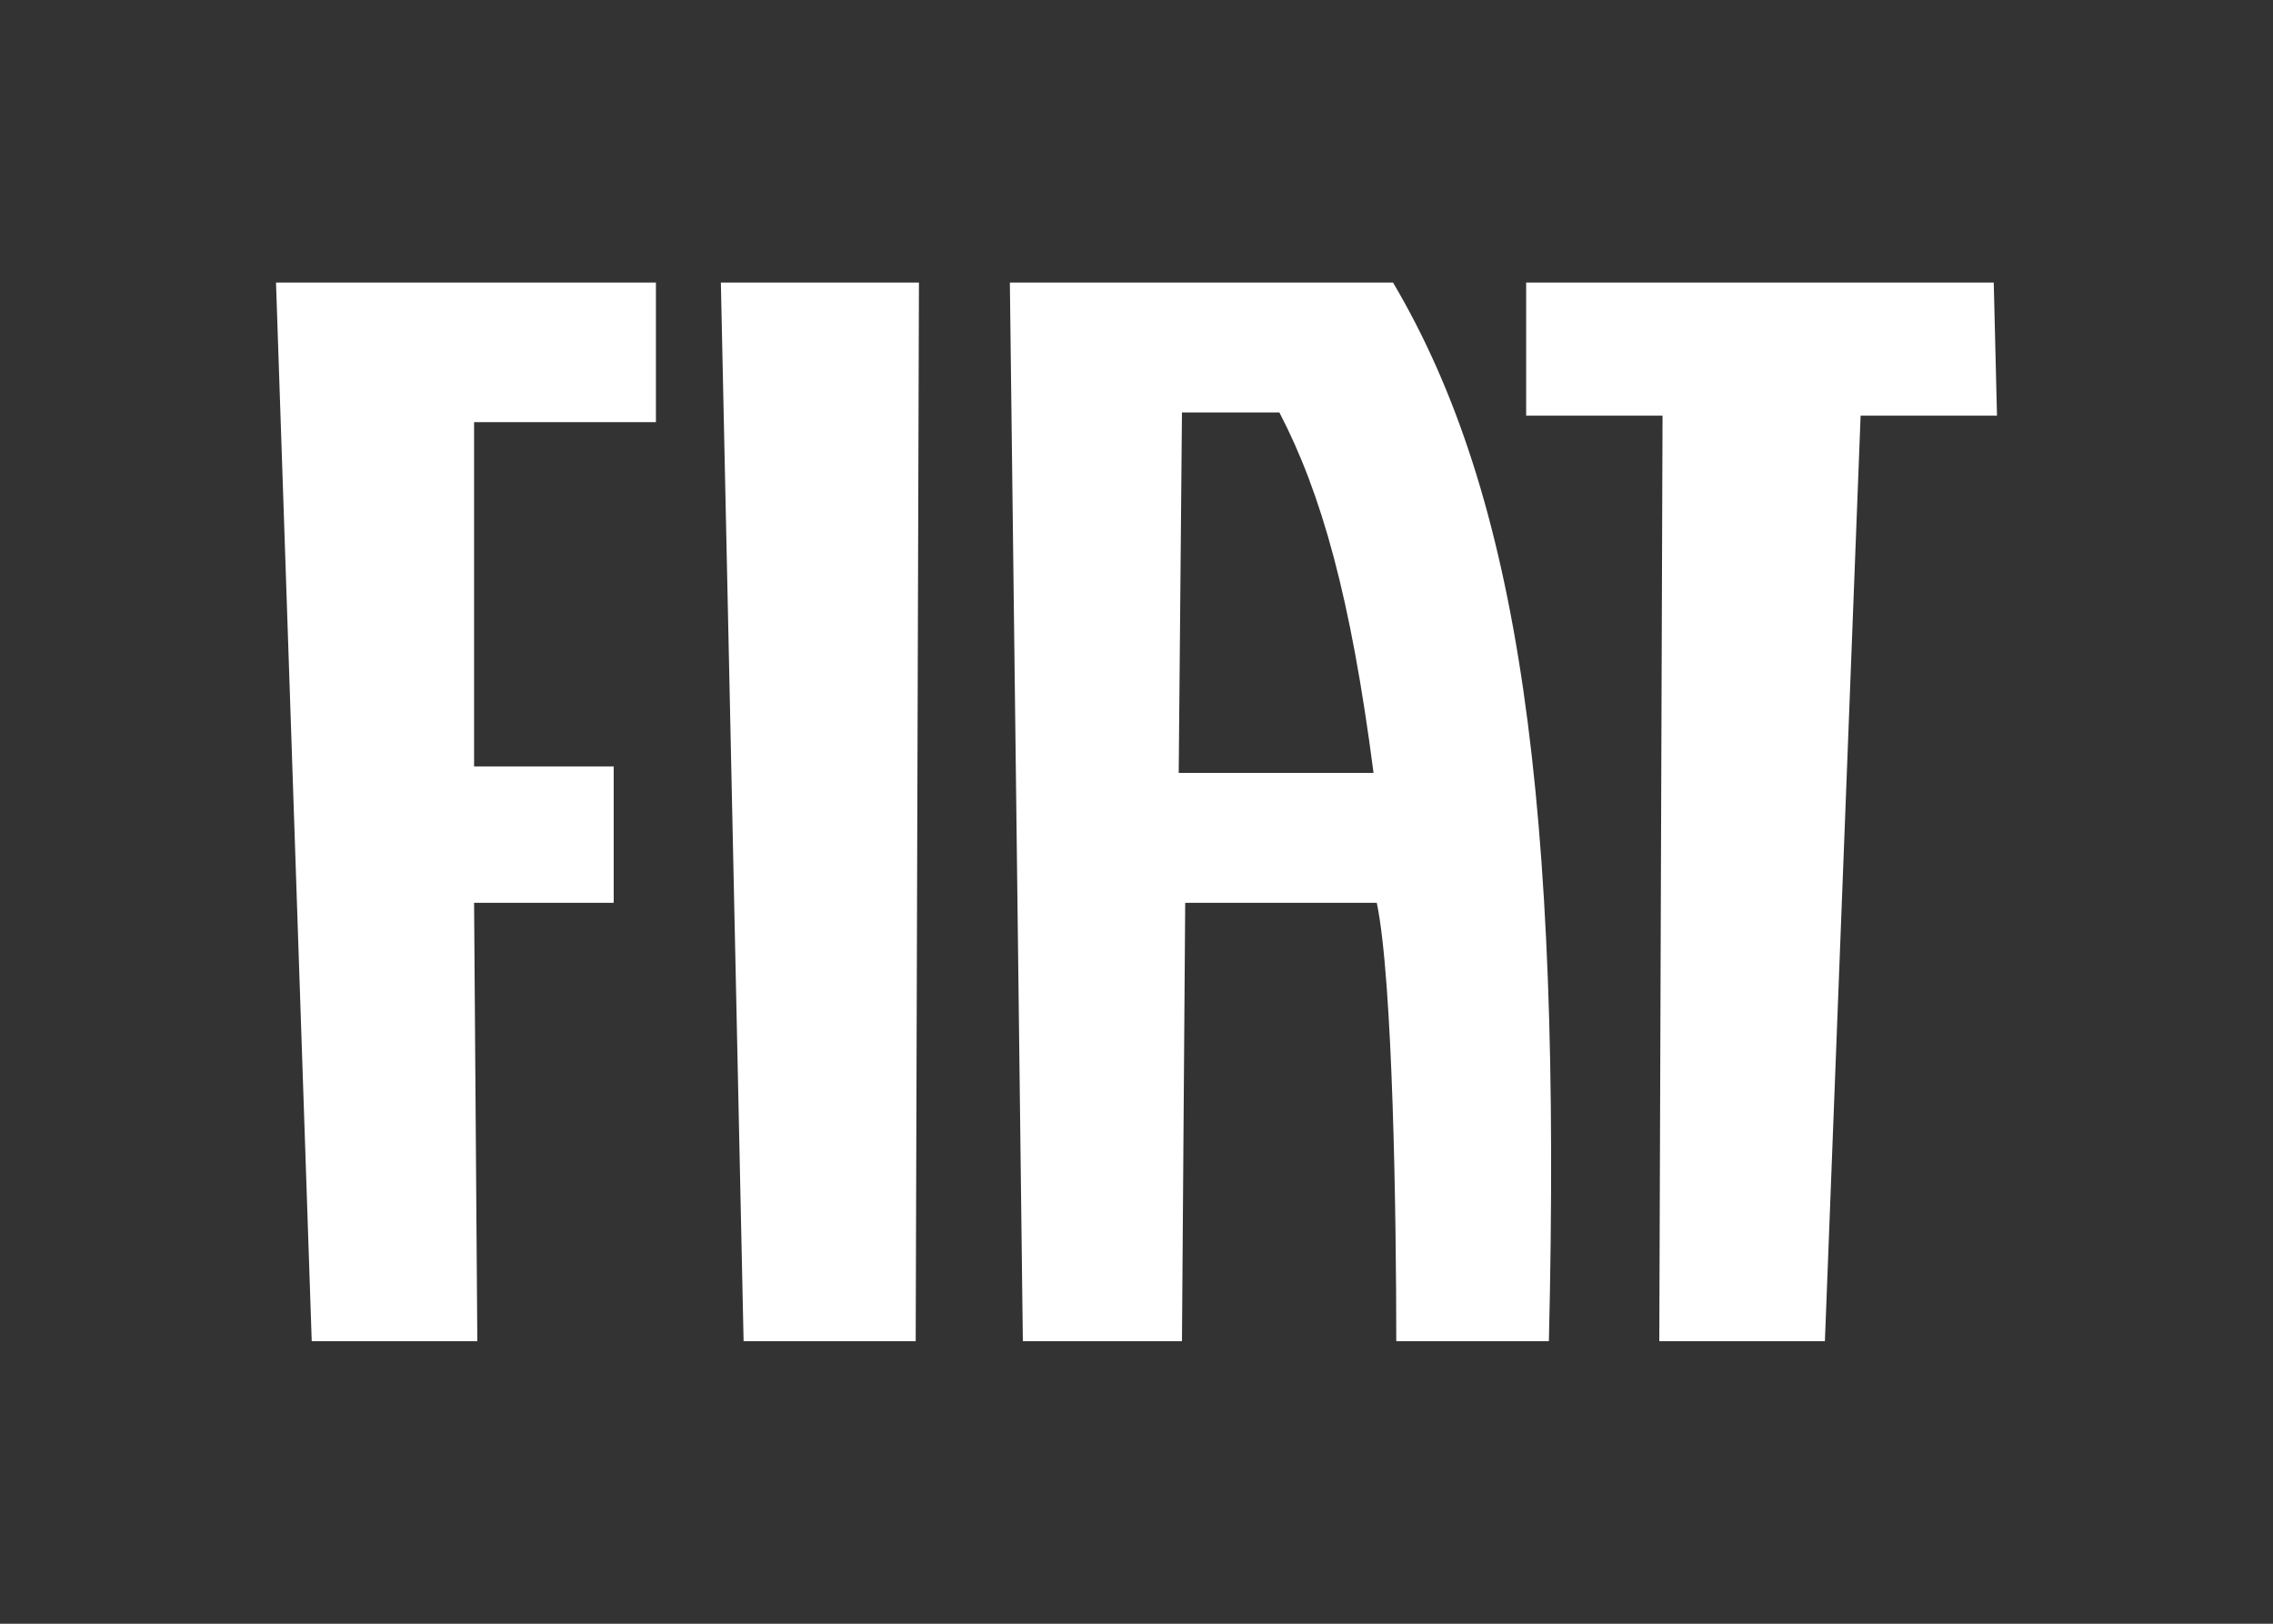
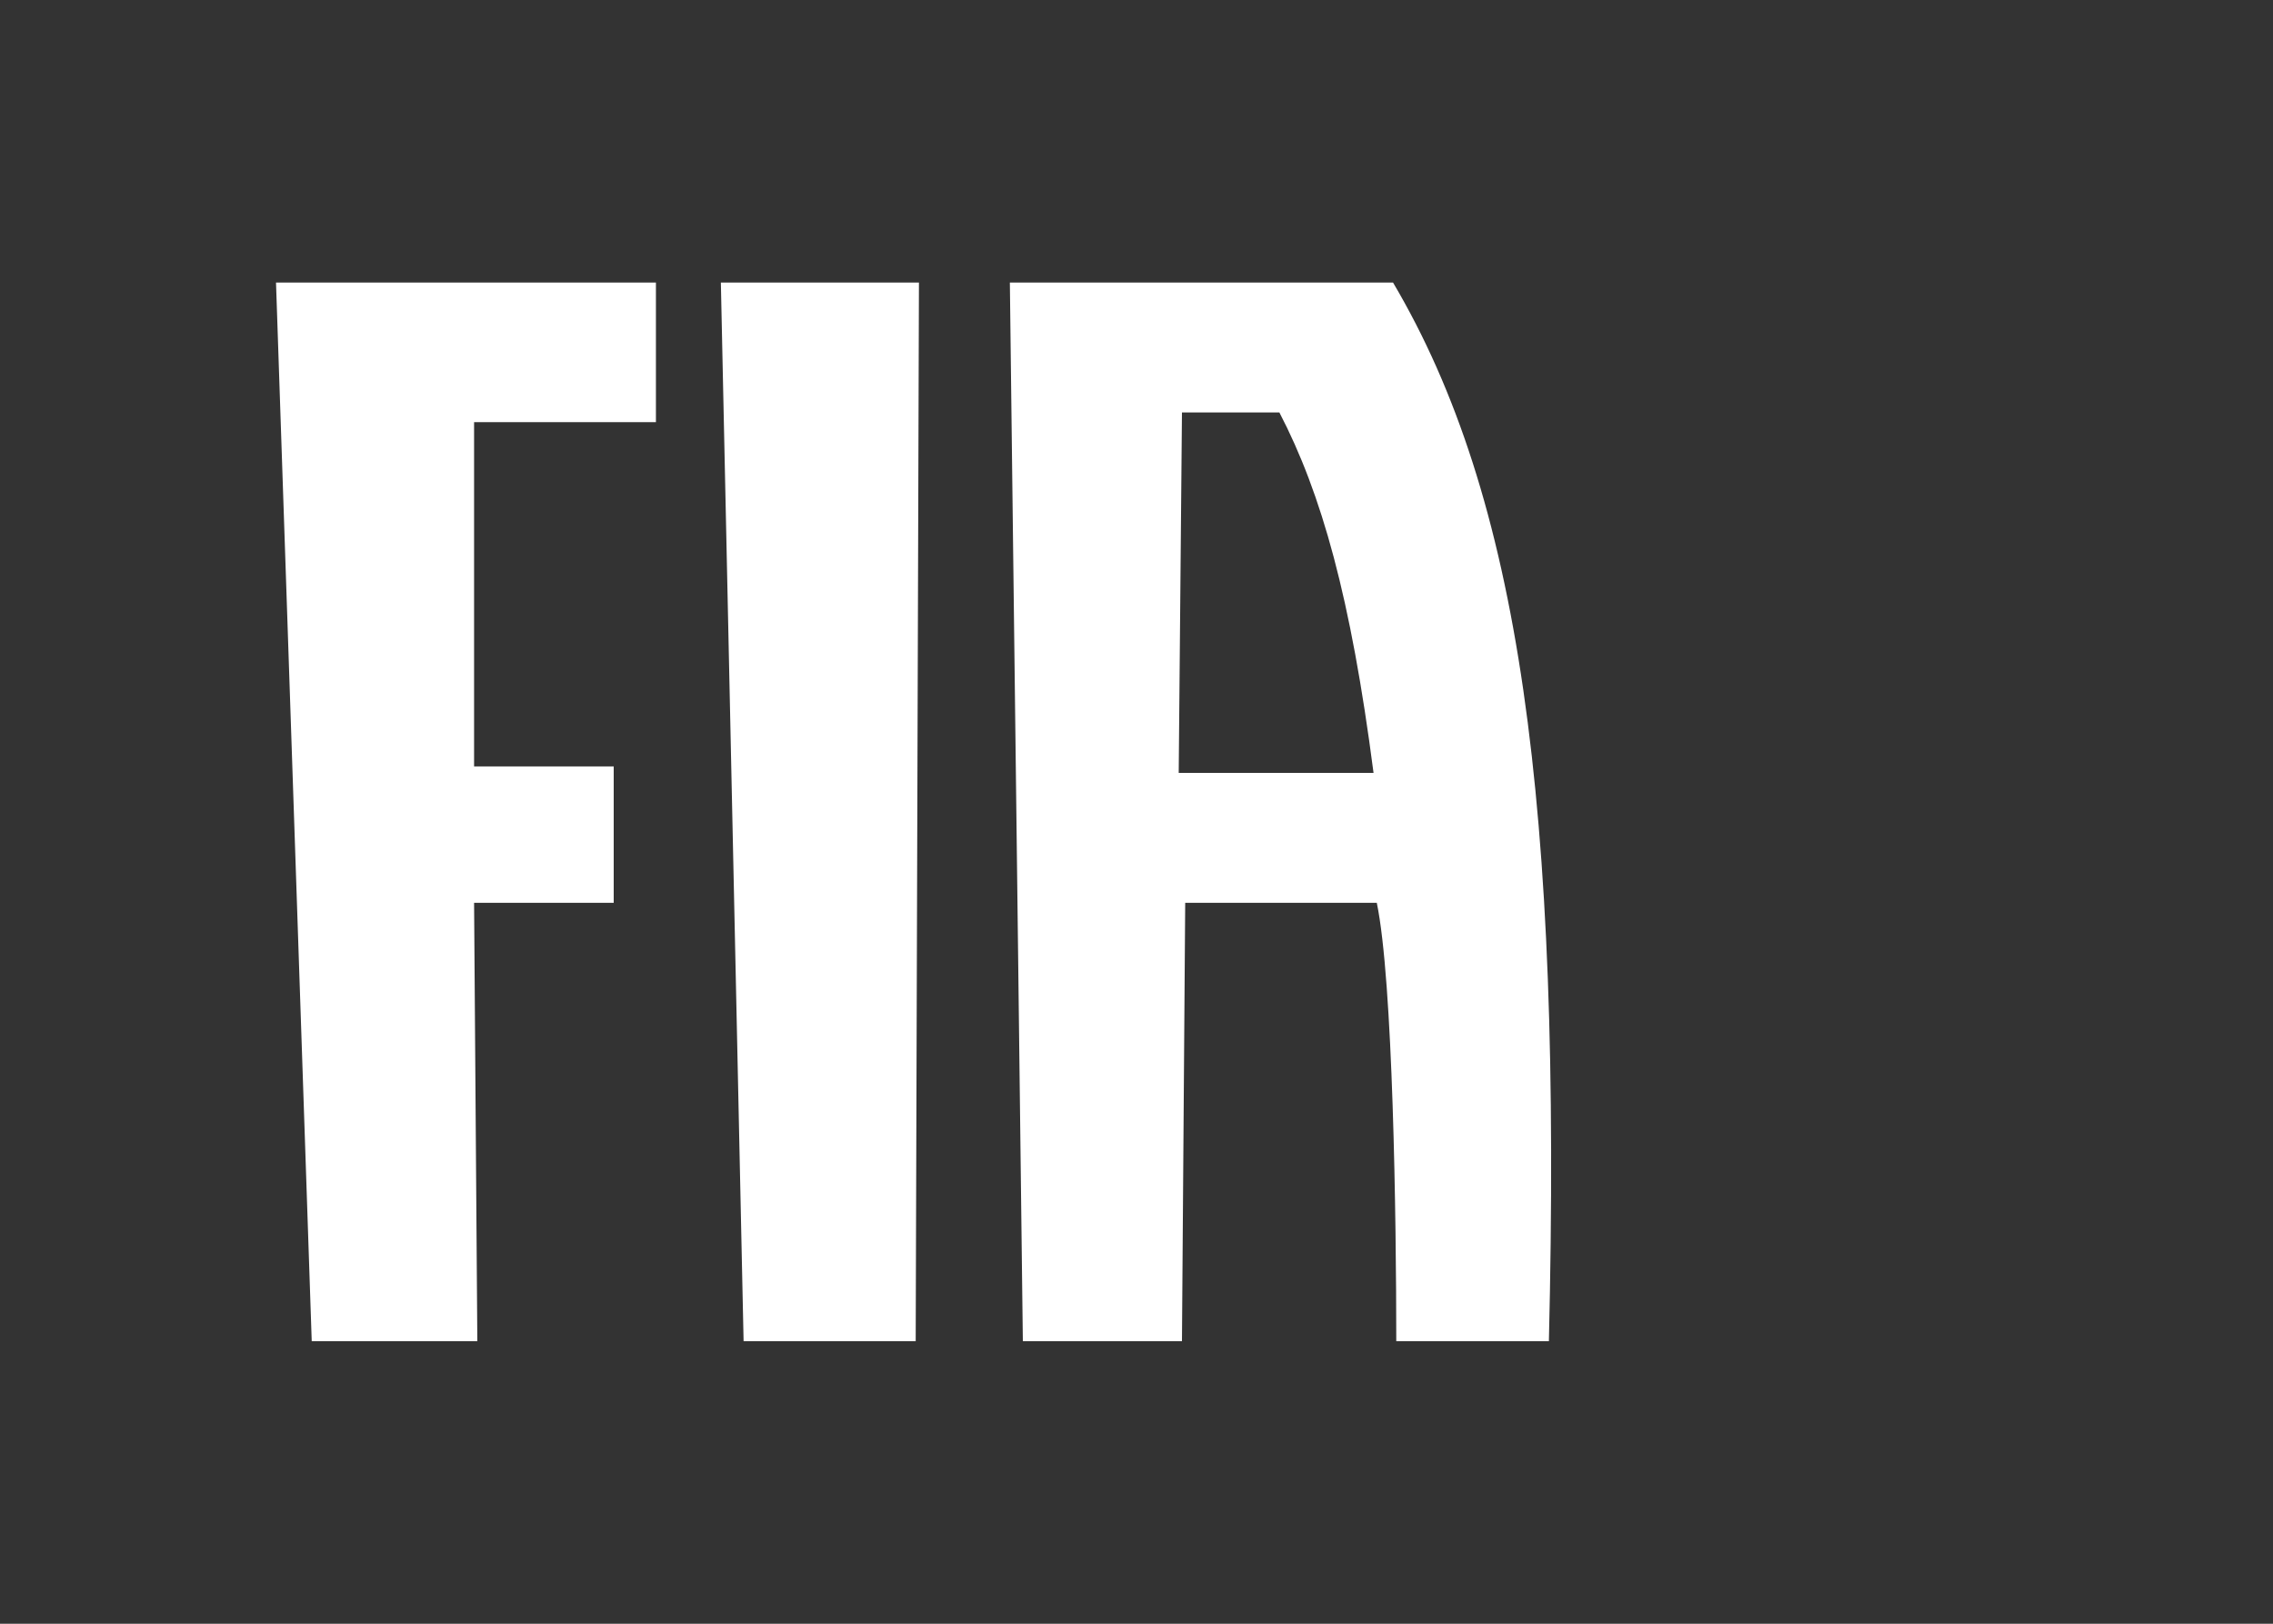
<svg xmlns="http://www.w3.org/2000/svg" version="1.1" id="Vrstva_1" x="0px" y="0px" viewBox="0 0 70 50" style="enable-background:new 0 0 70 50;" xml:space="preserve">
  <rect x="0" y="0" width="70" height="50" fill="#333333" stroke="none" />
  <style type="text/css">
	.st0{fill:#FFFFFF;}
</style>
  <g id="Warstwa_x0020_1">
    <g id="_217956912">
      <polygon id="_217961256" class="st0" points="8.5,8.7 9.6,41.3 14.7,41.3 14.6,27.8 18.9,27.8 18.9,23.6 14.6,23.6 14.6,13     20.2,13 20.2,8.7   " />
      <polygon id="_217958256" class="st0" points="22.2,8.7 22.9,41.3 28.2,41.3 28.3,8.7   " />
-       <polygon id="_217960584" class="st0" points="47,8.7 47,12.8 51.2,12.8 51.1,41.3 56.2,41.3 57.3,12.8 61.5,12.8 61.4,8.7   " />
      <path id="_217960752" class="st0" d="M36.3,23.8l0.1-11.1h3c1.3,2.5,2.2,5.7,2.9,11.1H36.3z M31.5,41.3h0.5h3.8h0.6l0.1-13.5h5.9    c0.5,2.4,0.6,9.7,0.6,13.5h0.5h3.8h0.4c0.4-16.6-0.9-26-4.8-32.6H31.1L31.5,41.3L31.5,41.3z" />
    </g>
  </g>
</svg>